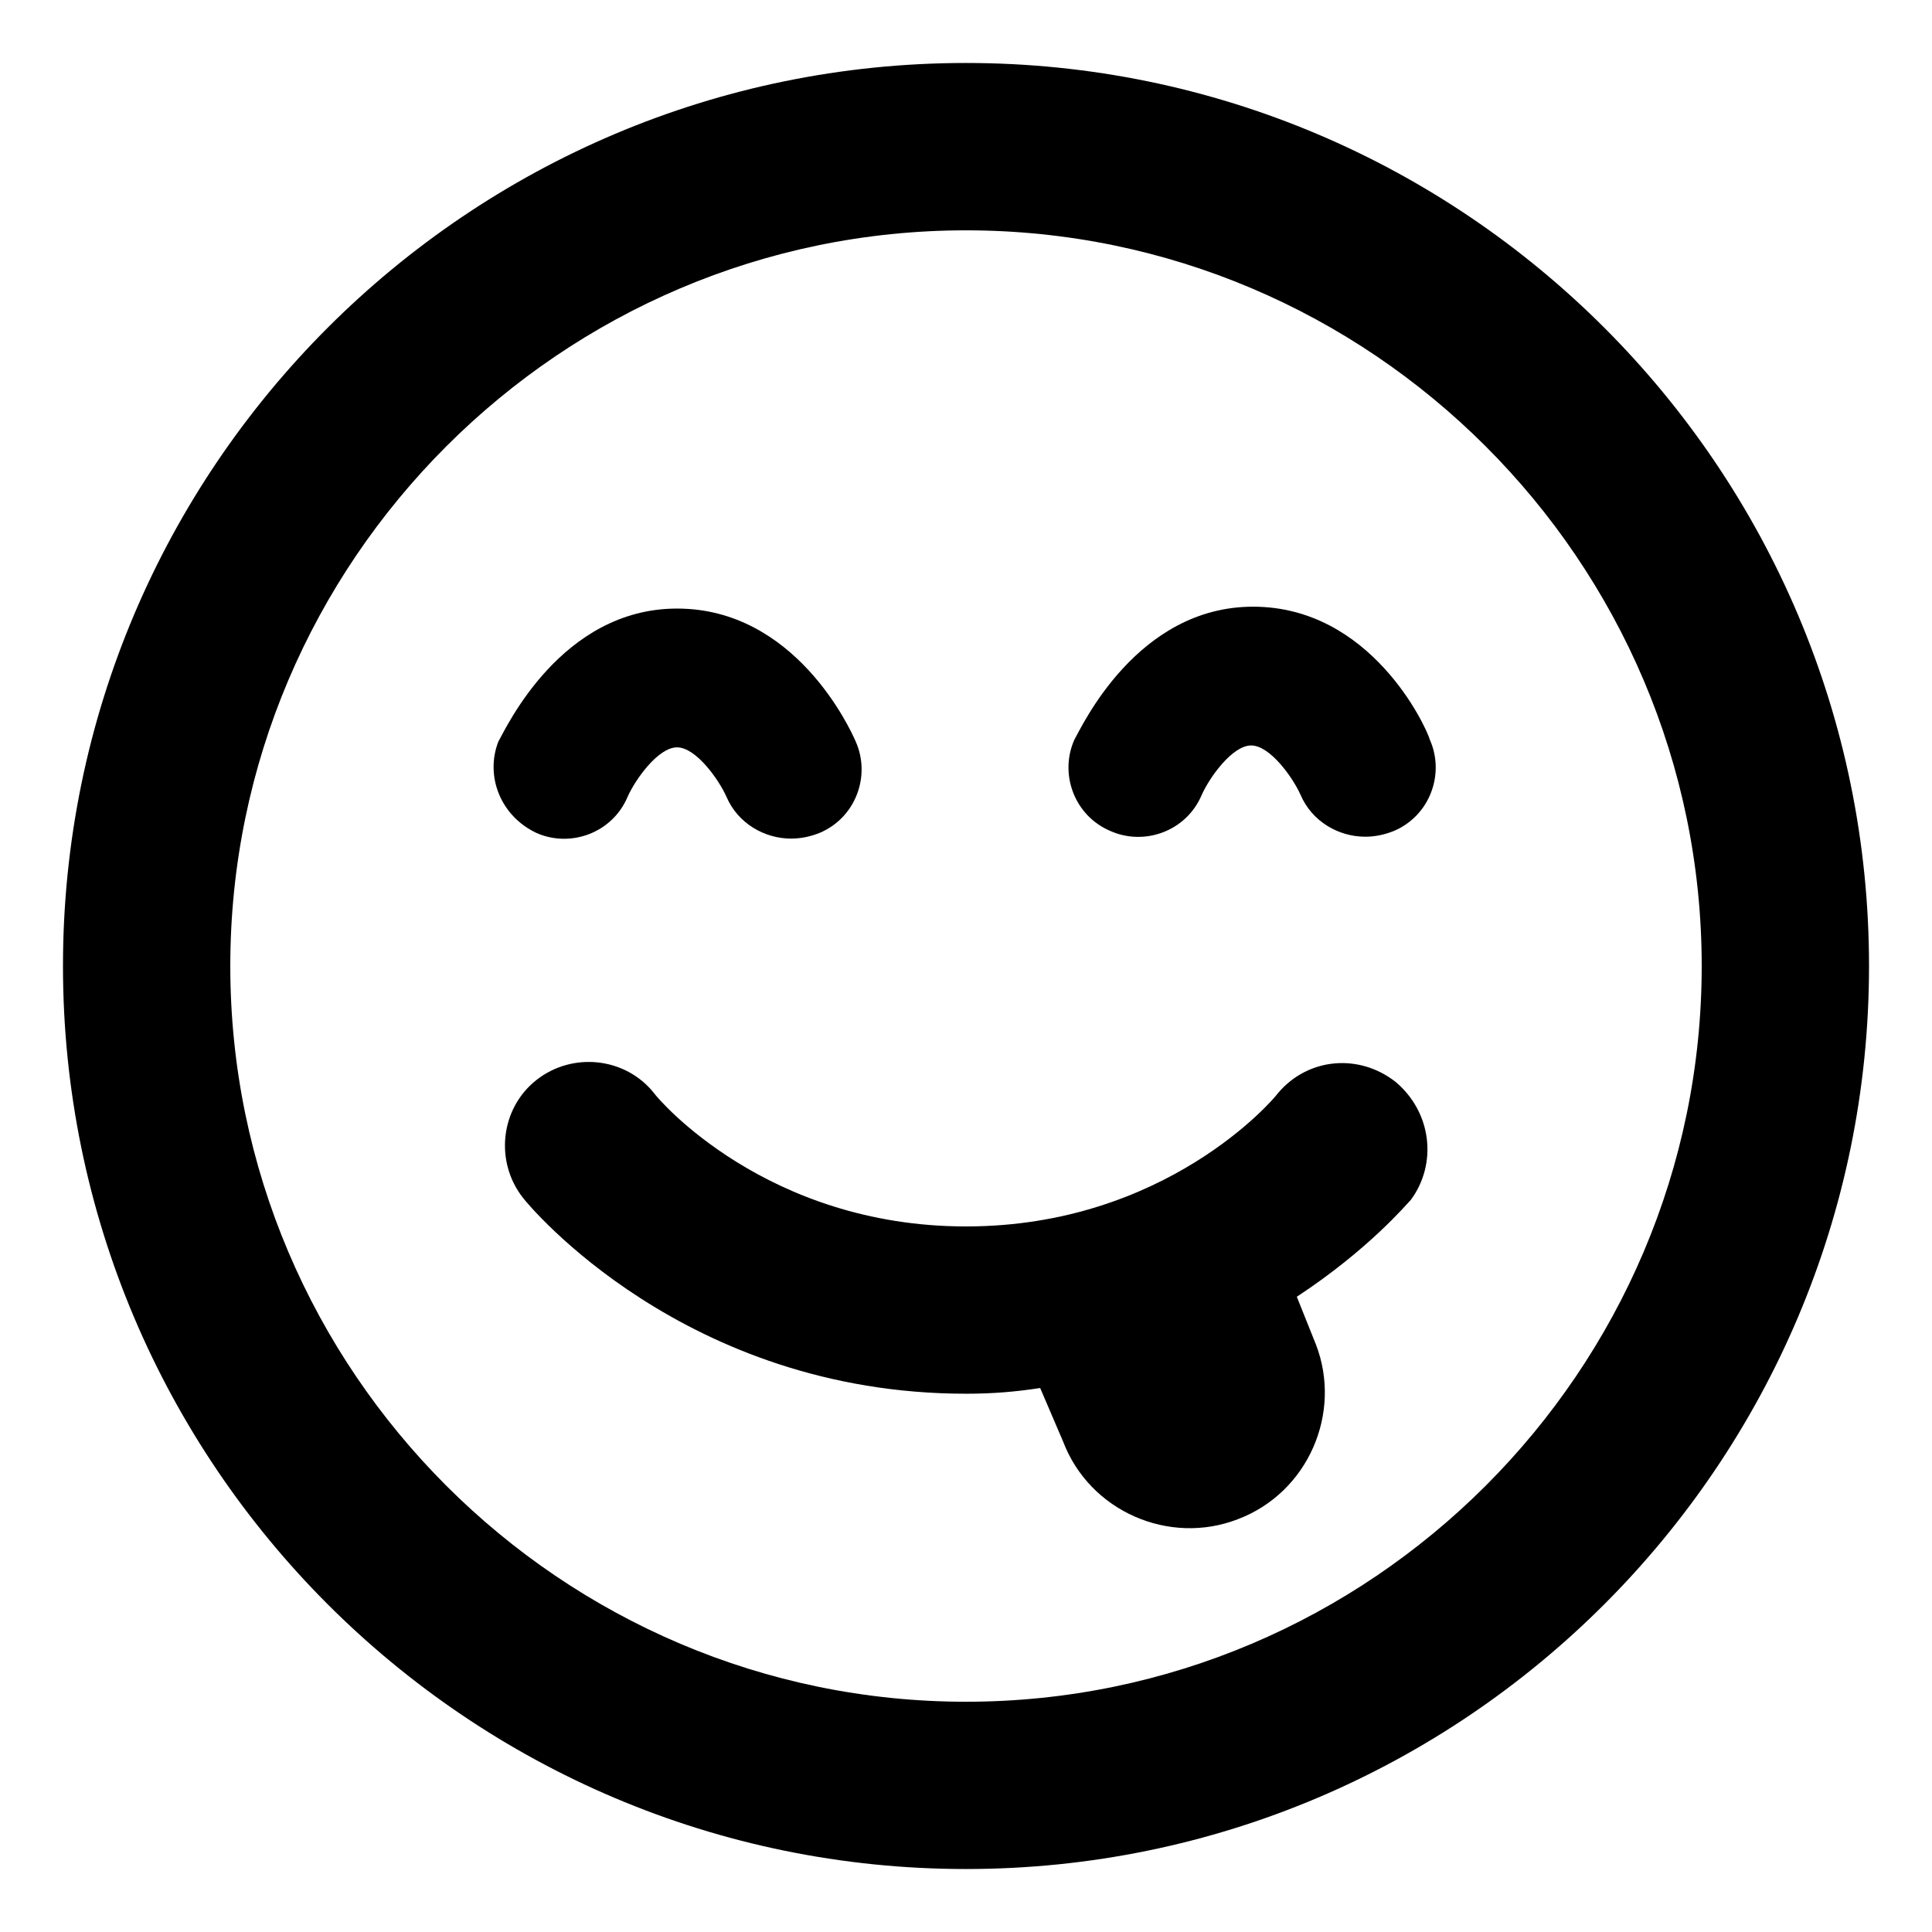
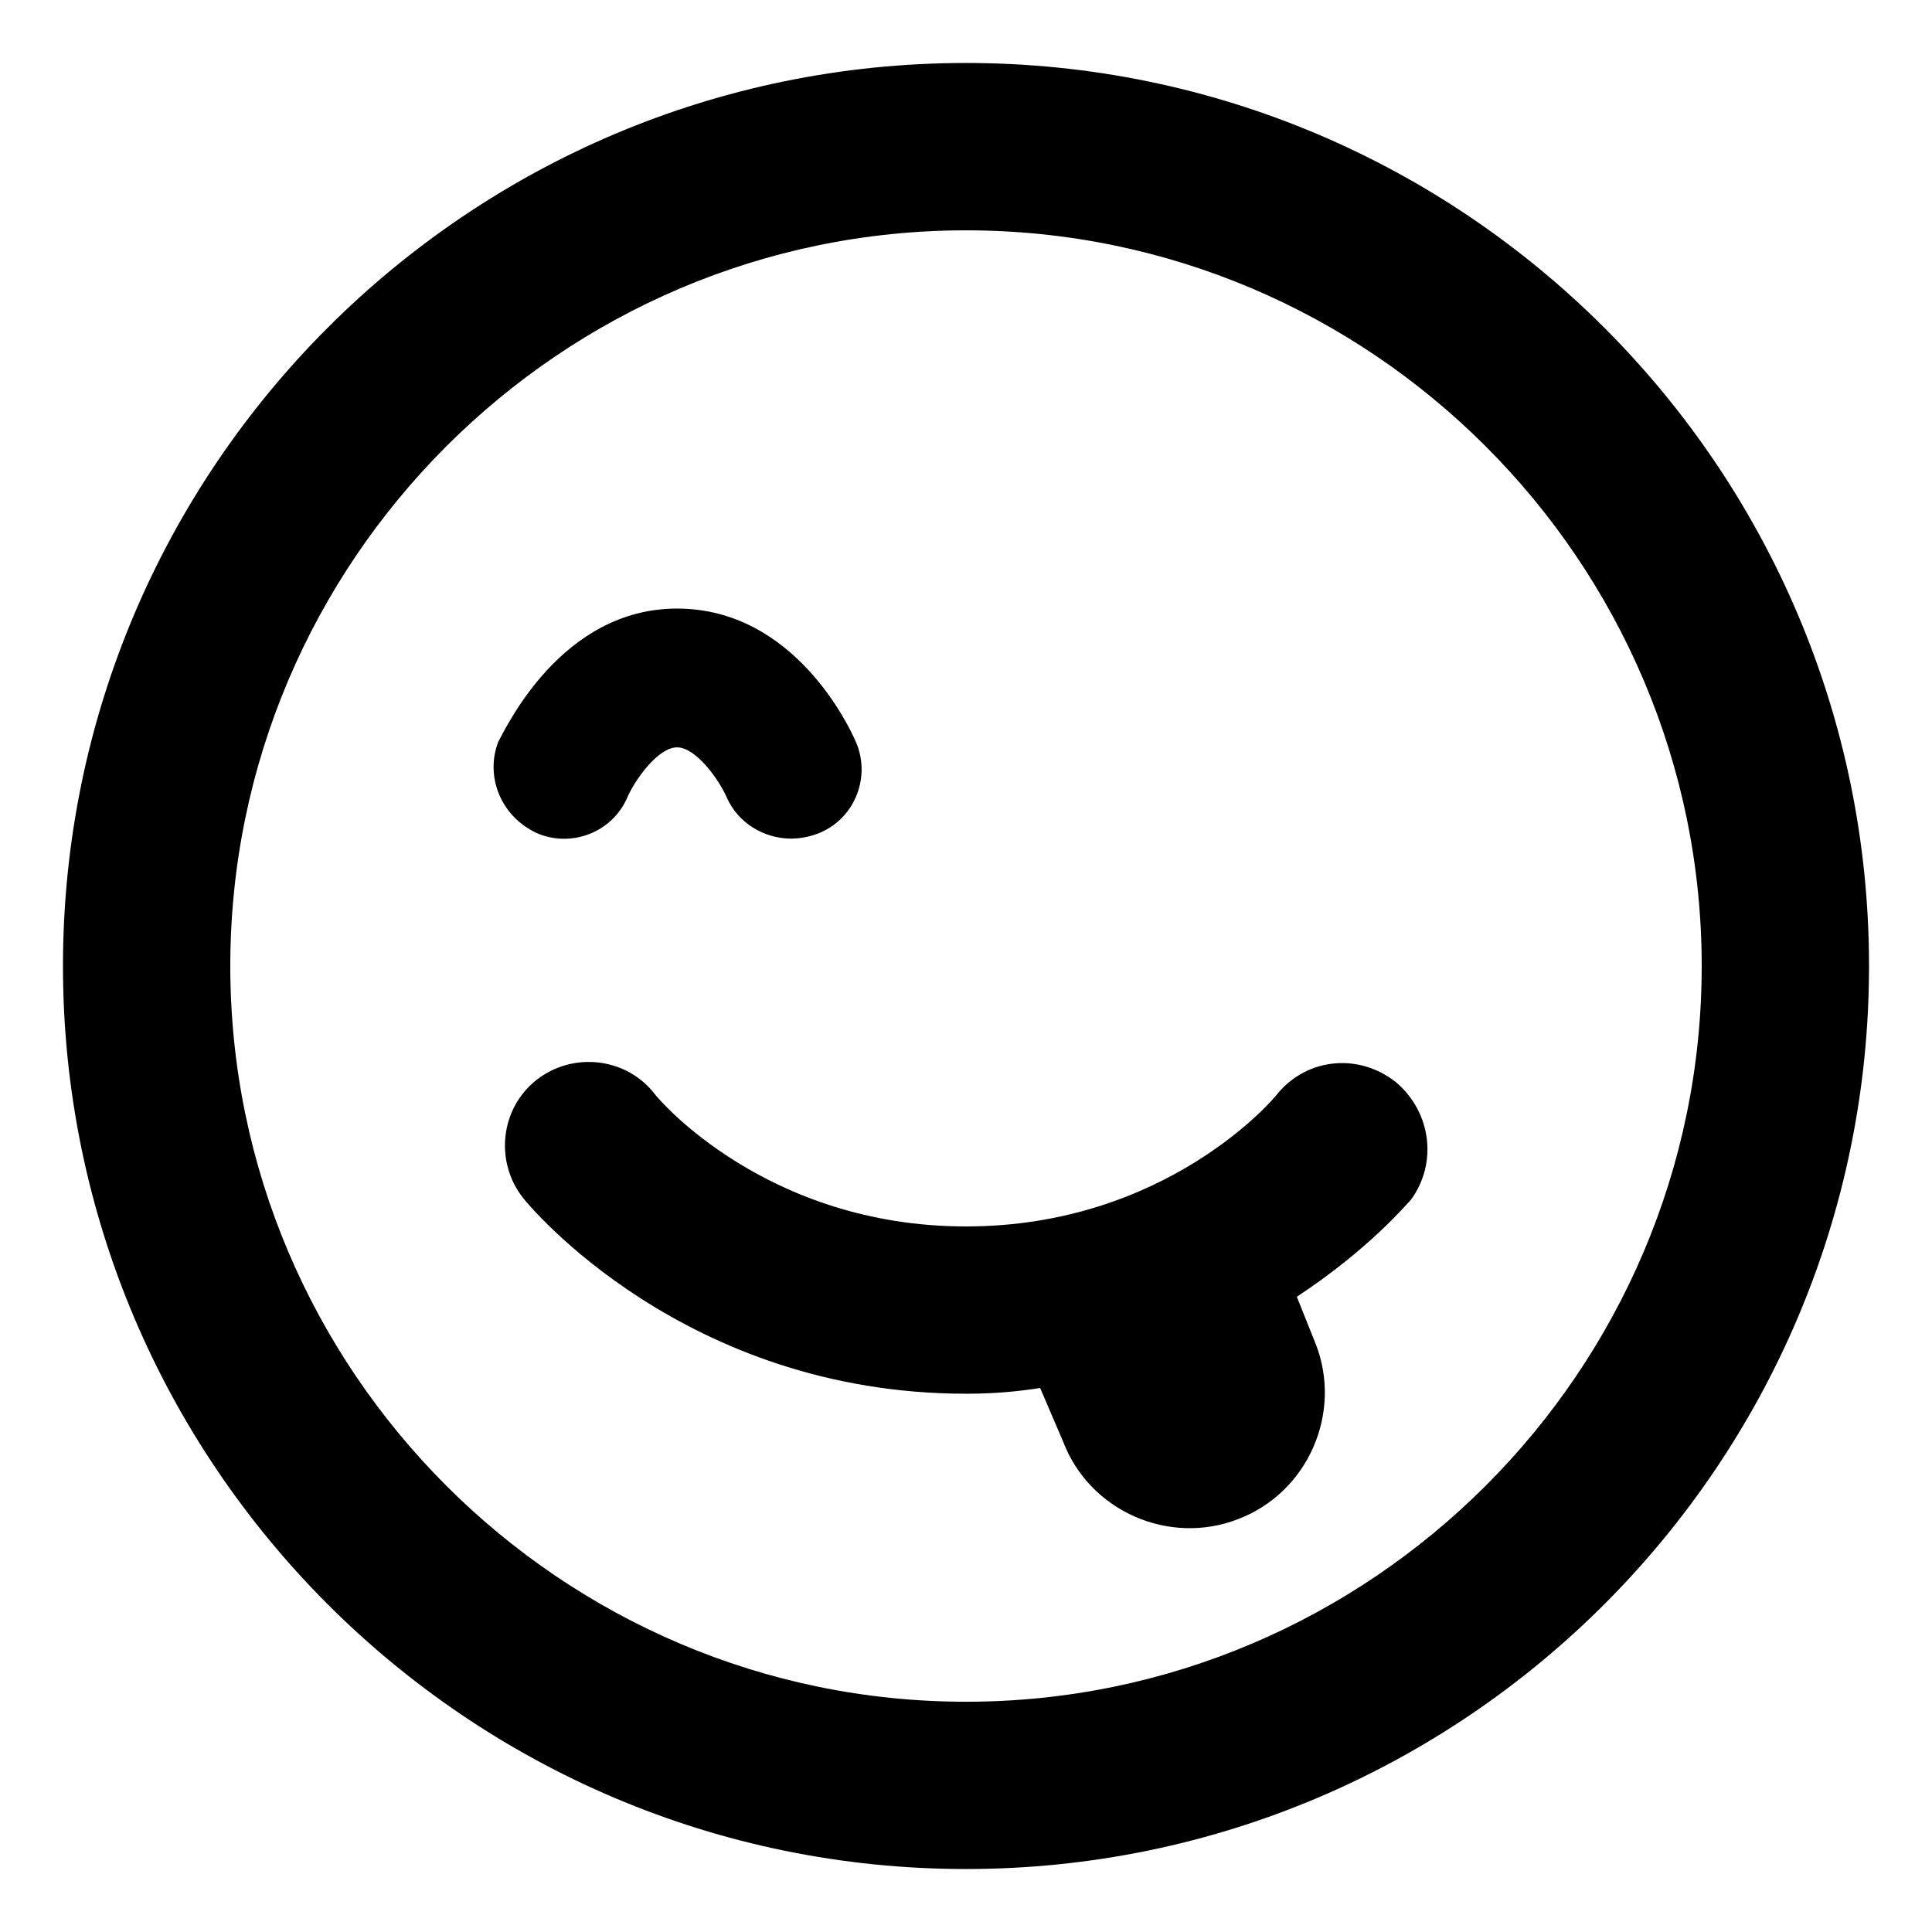
<svg xmlns="http://www.w3.org/2000/svg" fill="#000000" width="800px" height="800px" version="1.1" viewBox="144 144 512 512">
  <g>
    <path d="m400 160.69c-132 0-239.31 107.31-239.31 239.31 0 132 107.31 239.31 239.31 239.31 132 0 239.31-107.31 239.31-239.31s-107.31-239.31-239.31-239.31zm0 434.29c-107.31 0-194.97-87.664-194.97-194.97 0-107.31 87.664-194.97 194.97-194.97 107.31 0 194.97 87.664 194.97 194.97s-87.664 194.97-194.97 194.97z" />
    <path d="m513.86 430.73c-9.574-7.559-23.176-6.551-31.234 3.023-1.008 1.512-29.727 35.266-82.625 35.266s-81.617-33.754-82.625-35.266c-7.559-9.574-21.664-11.082-31.234-3.527-9.574 7.559-11.082 21.664-3.527 31.234 1.512 2.016 42.824 51.891 117.39 51.891 7.055 0 13.098-0.504 19.648-1.512l6.047 14.105c7.055 18.641 28.215 27.711 46.352 20.656 18.641-7.055 27.711-28.215 20.656-46.352l-5.039-12.594c19.145-12.594 29.223-24.688 30.23-25.695 7.047-9.566 5.539-23.168-4.035-31.23z" />
    <path d="m286.14 364.73c9.07 4.031 20.152 0 24.184-9.574 2.016-4.535 8.062-13.098 13.098-13.098 5.039 0 11.082 8.566 13.098 13.098 3.023 7.055 10.078 11.082 17.129 11.082 2.519 0 5.039-0.504 7.559-1.512 9.574-4.031 13.602-15.113 9.574-24.184-1.512-3.527-16.121-35.266-47.359-35.266-30.73 0-45.344 31.738-47.359 35.266-3.523 9.074 0.508 19.656 10.078 24.188z" />
-     <path d="m476.07 304.78c-30.73 0-45.344 31.738-47.359 35.266-4.031 9.07 0 20.152 9.574 24.184 9.07 4.031 20.152 0 24.184-9.574 2.016-4.535 8.062-13.098 13.098-13.098 5.039 0 11.082 8.566 13.098 13.098 3.023 7.055 10.078 11.082 17.129 11.082 2.519 0 5.039-0.504 7.559-1.512 9.574-4.031 13.602-15.113 9.574-24.184-1.008-3.519-15.621-35.262-46.855-35.262z" />
  </g>
</svg>